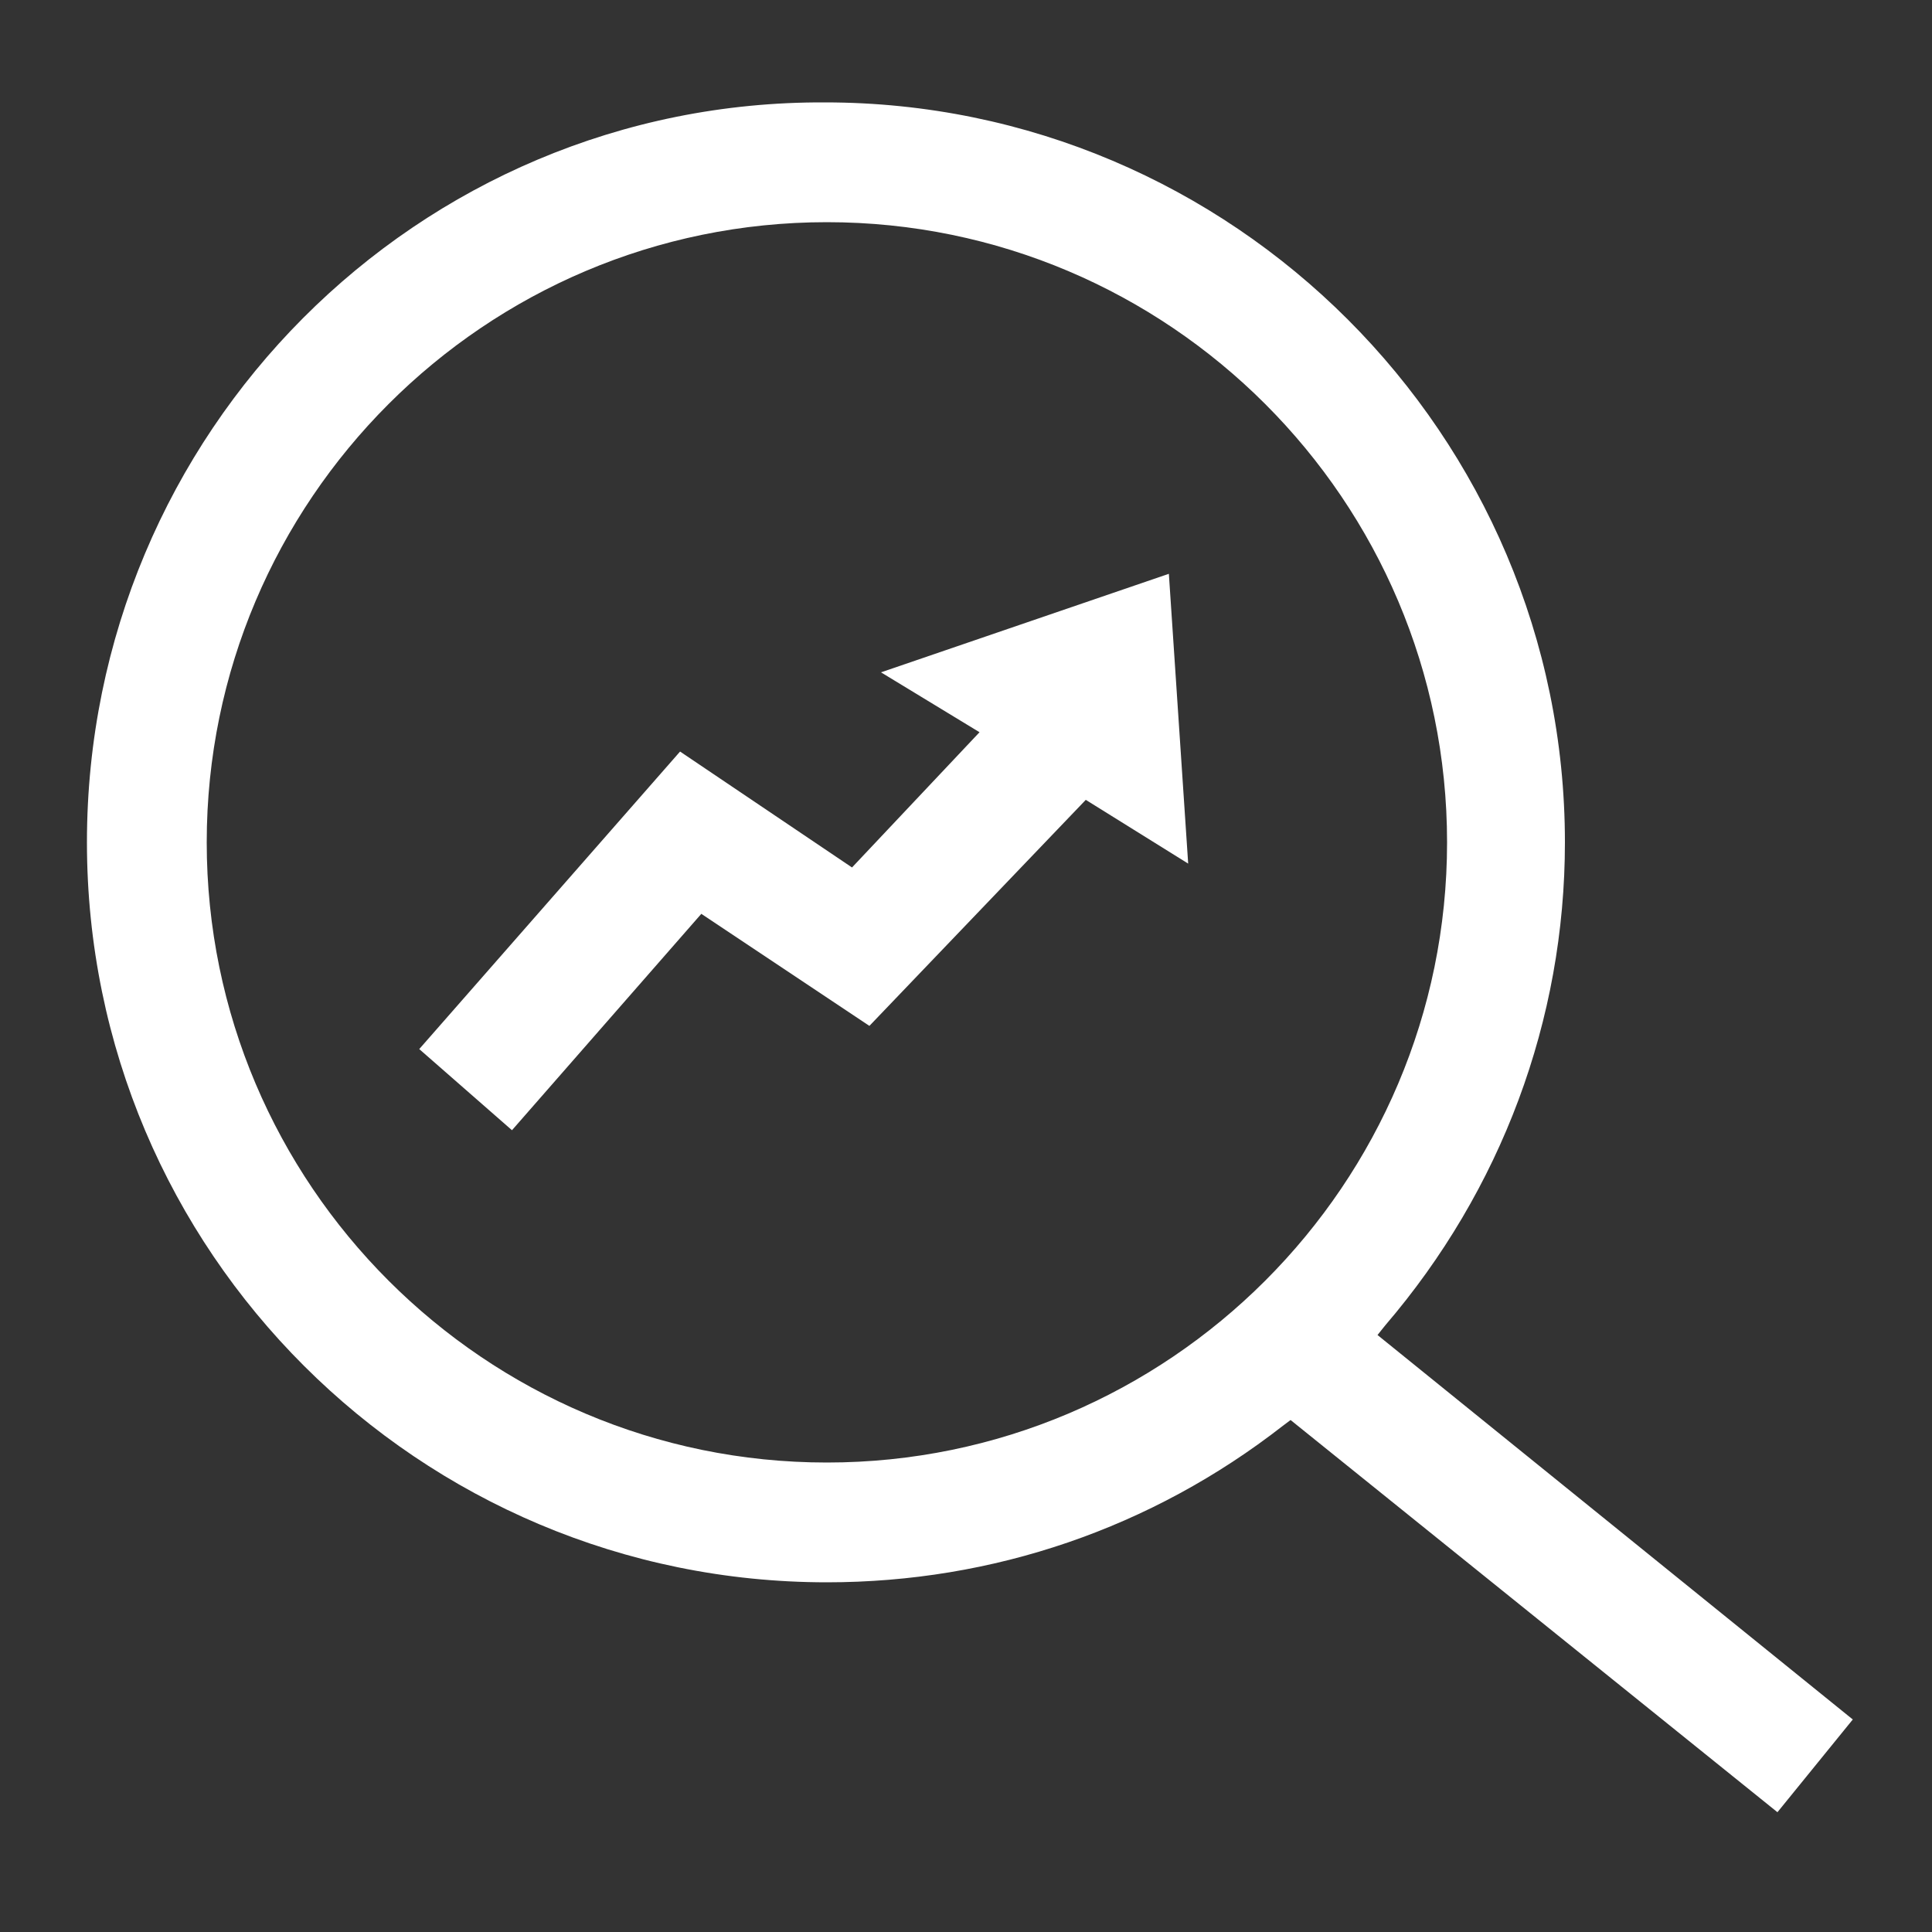
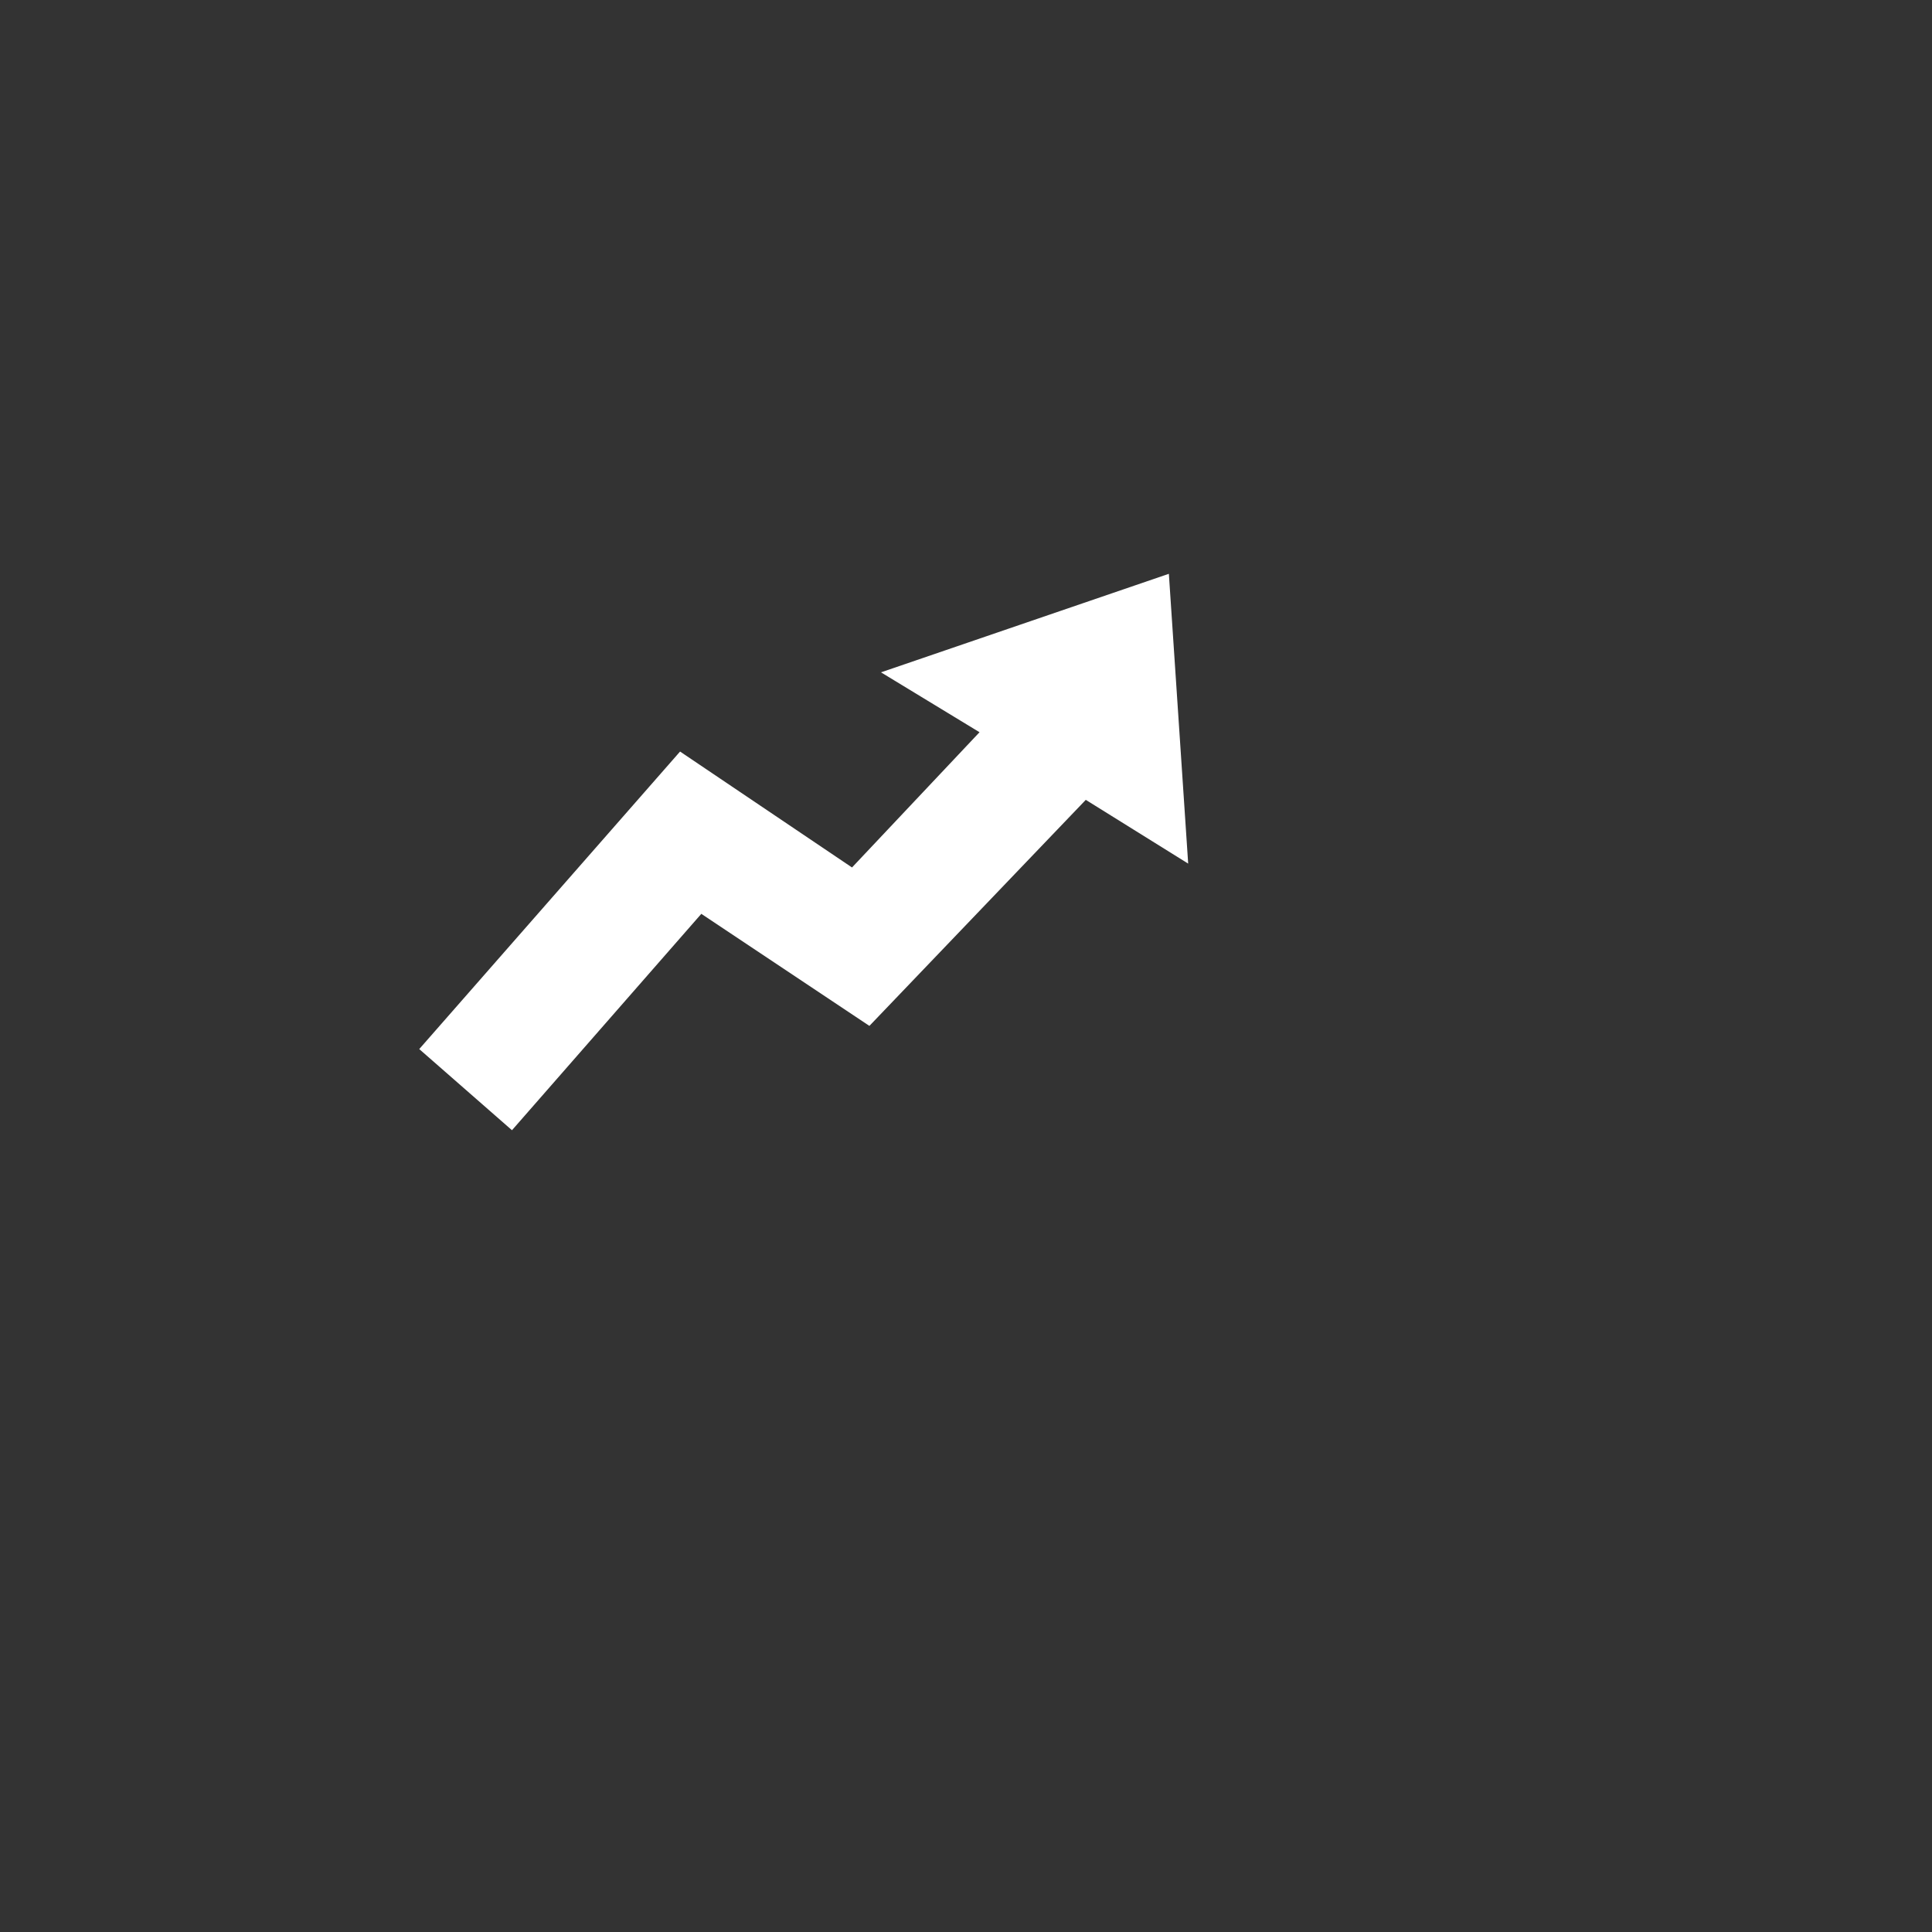
<svg xmlns="http://www.w3.org/2000/svg" version="1.1" id="Laag_1" x="0px" y="0px" viewBox="0 0 100 100" style="enable-background:new 0 0 100 100;" xml:space="preserve">
  <rect x="0" y="0" width="100" height="100" fill="#333333" stroke="none" />
  <style type="text/css">
	.st0{fill:#FFFFFF;}
</style>
-   <path class="st0" d="M71.3,69.1l0.4-0.5c6-7,9.3-15.8,9.3-25C81,22.5,63.8,5.3,42.7,5.3C21.6,5.2,4.5,22.4,4.5,43.6  s17.2,38.3,38.3,38.3c8.6,0,16.8-2.8,23.6-8.1l0.4-0.3L92,93.8l3.9-4.8L71.3,69.1z M42.8,75.7c-17.7,0-32.1-14.4-32.1-32.1  s14.4-32.1,32.1-32.1s32.1,14.4,32.1,32.1C74.9,61.3,60.5,75.7,42.8,75.7z" />
  <polygon class="st0" points="21.7,54.3 26.5,58.5 36.3,47.3 45,53.1 56.2,41.4 61.5,44.7 60.5,29.7 45.6,34.8 50.7,37.9 44.1,44.9   35.2,38.9 " />
</svg>